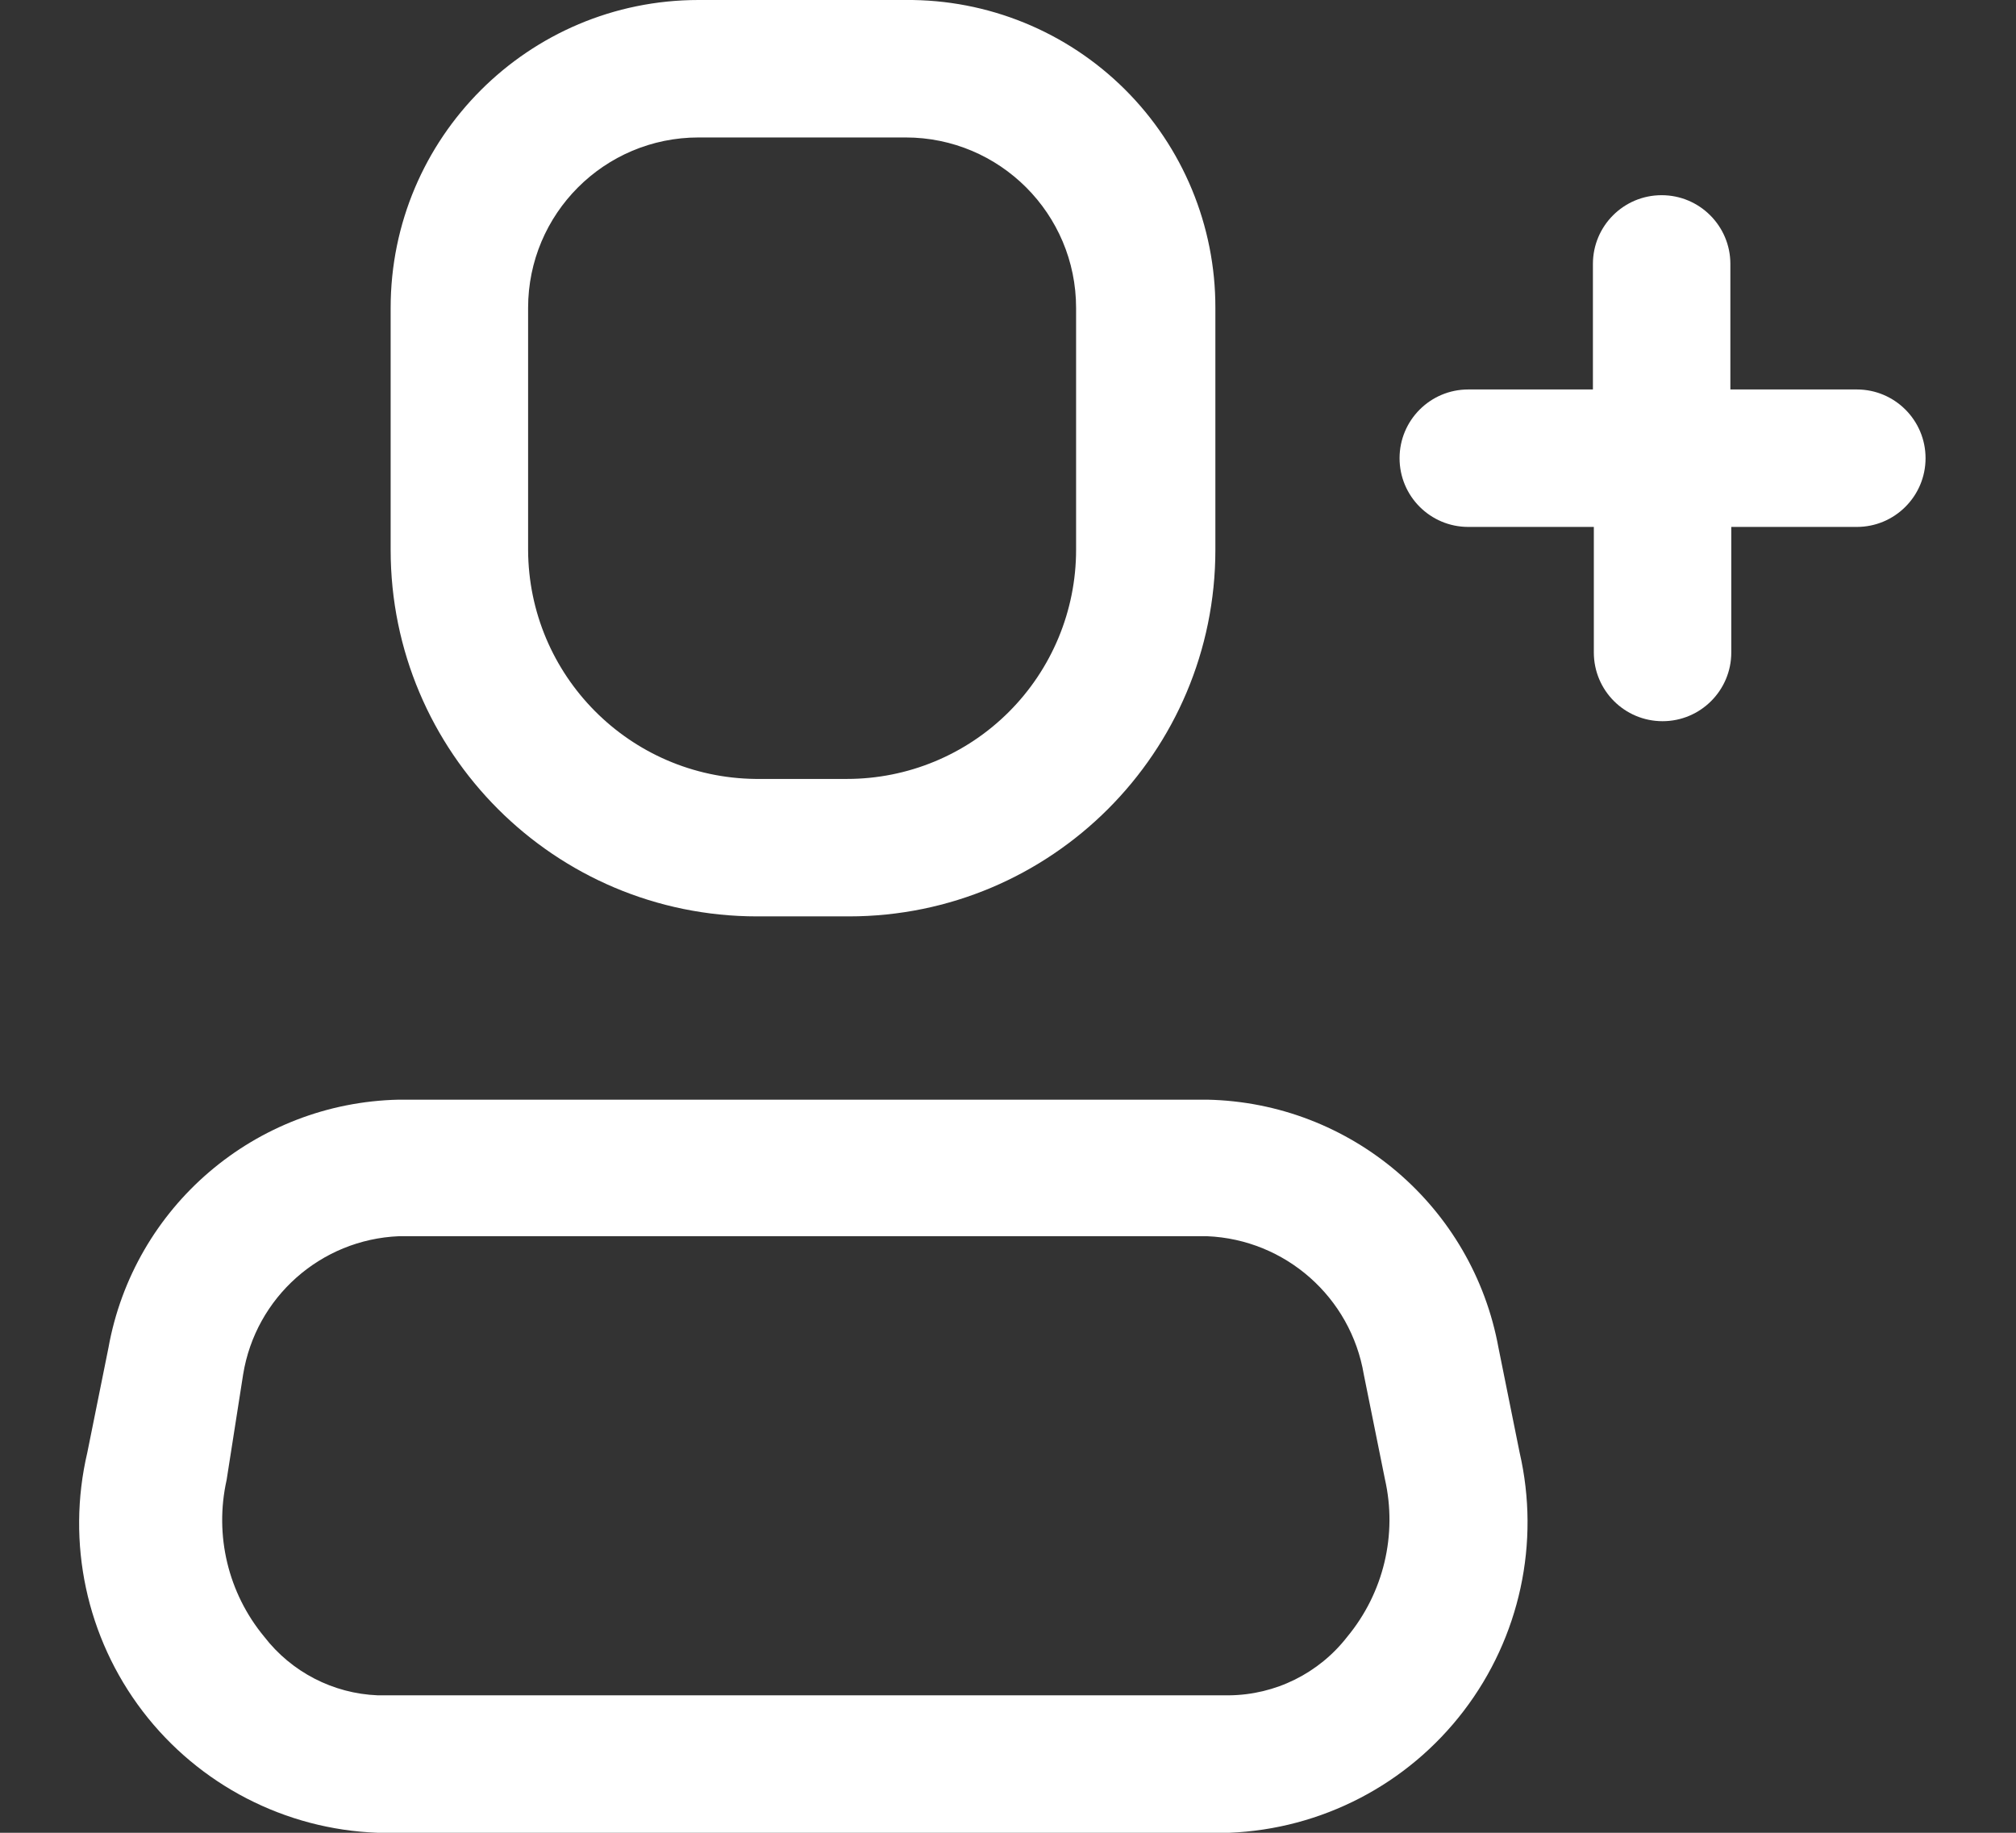
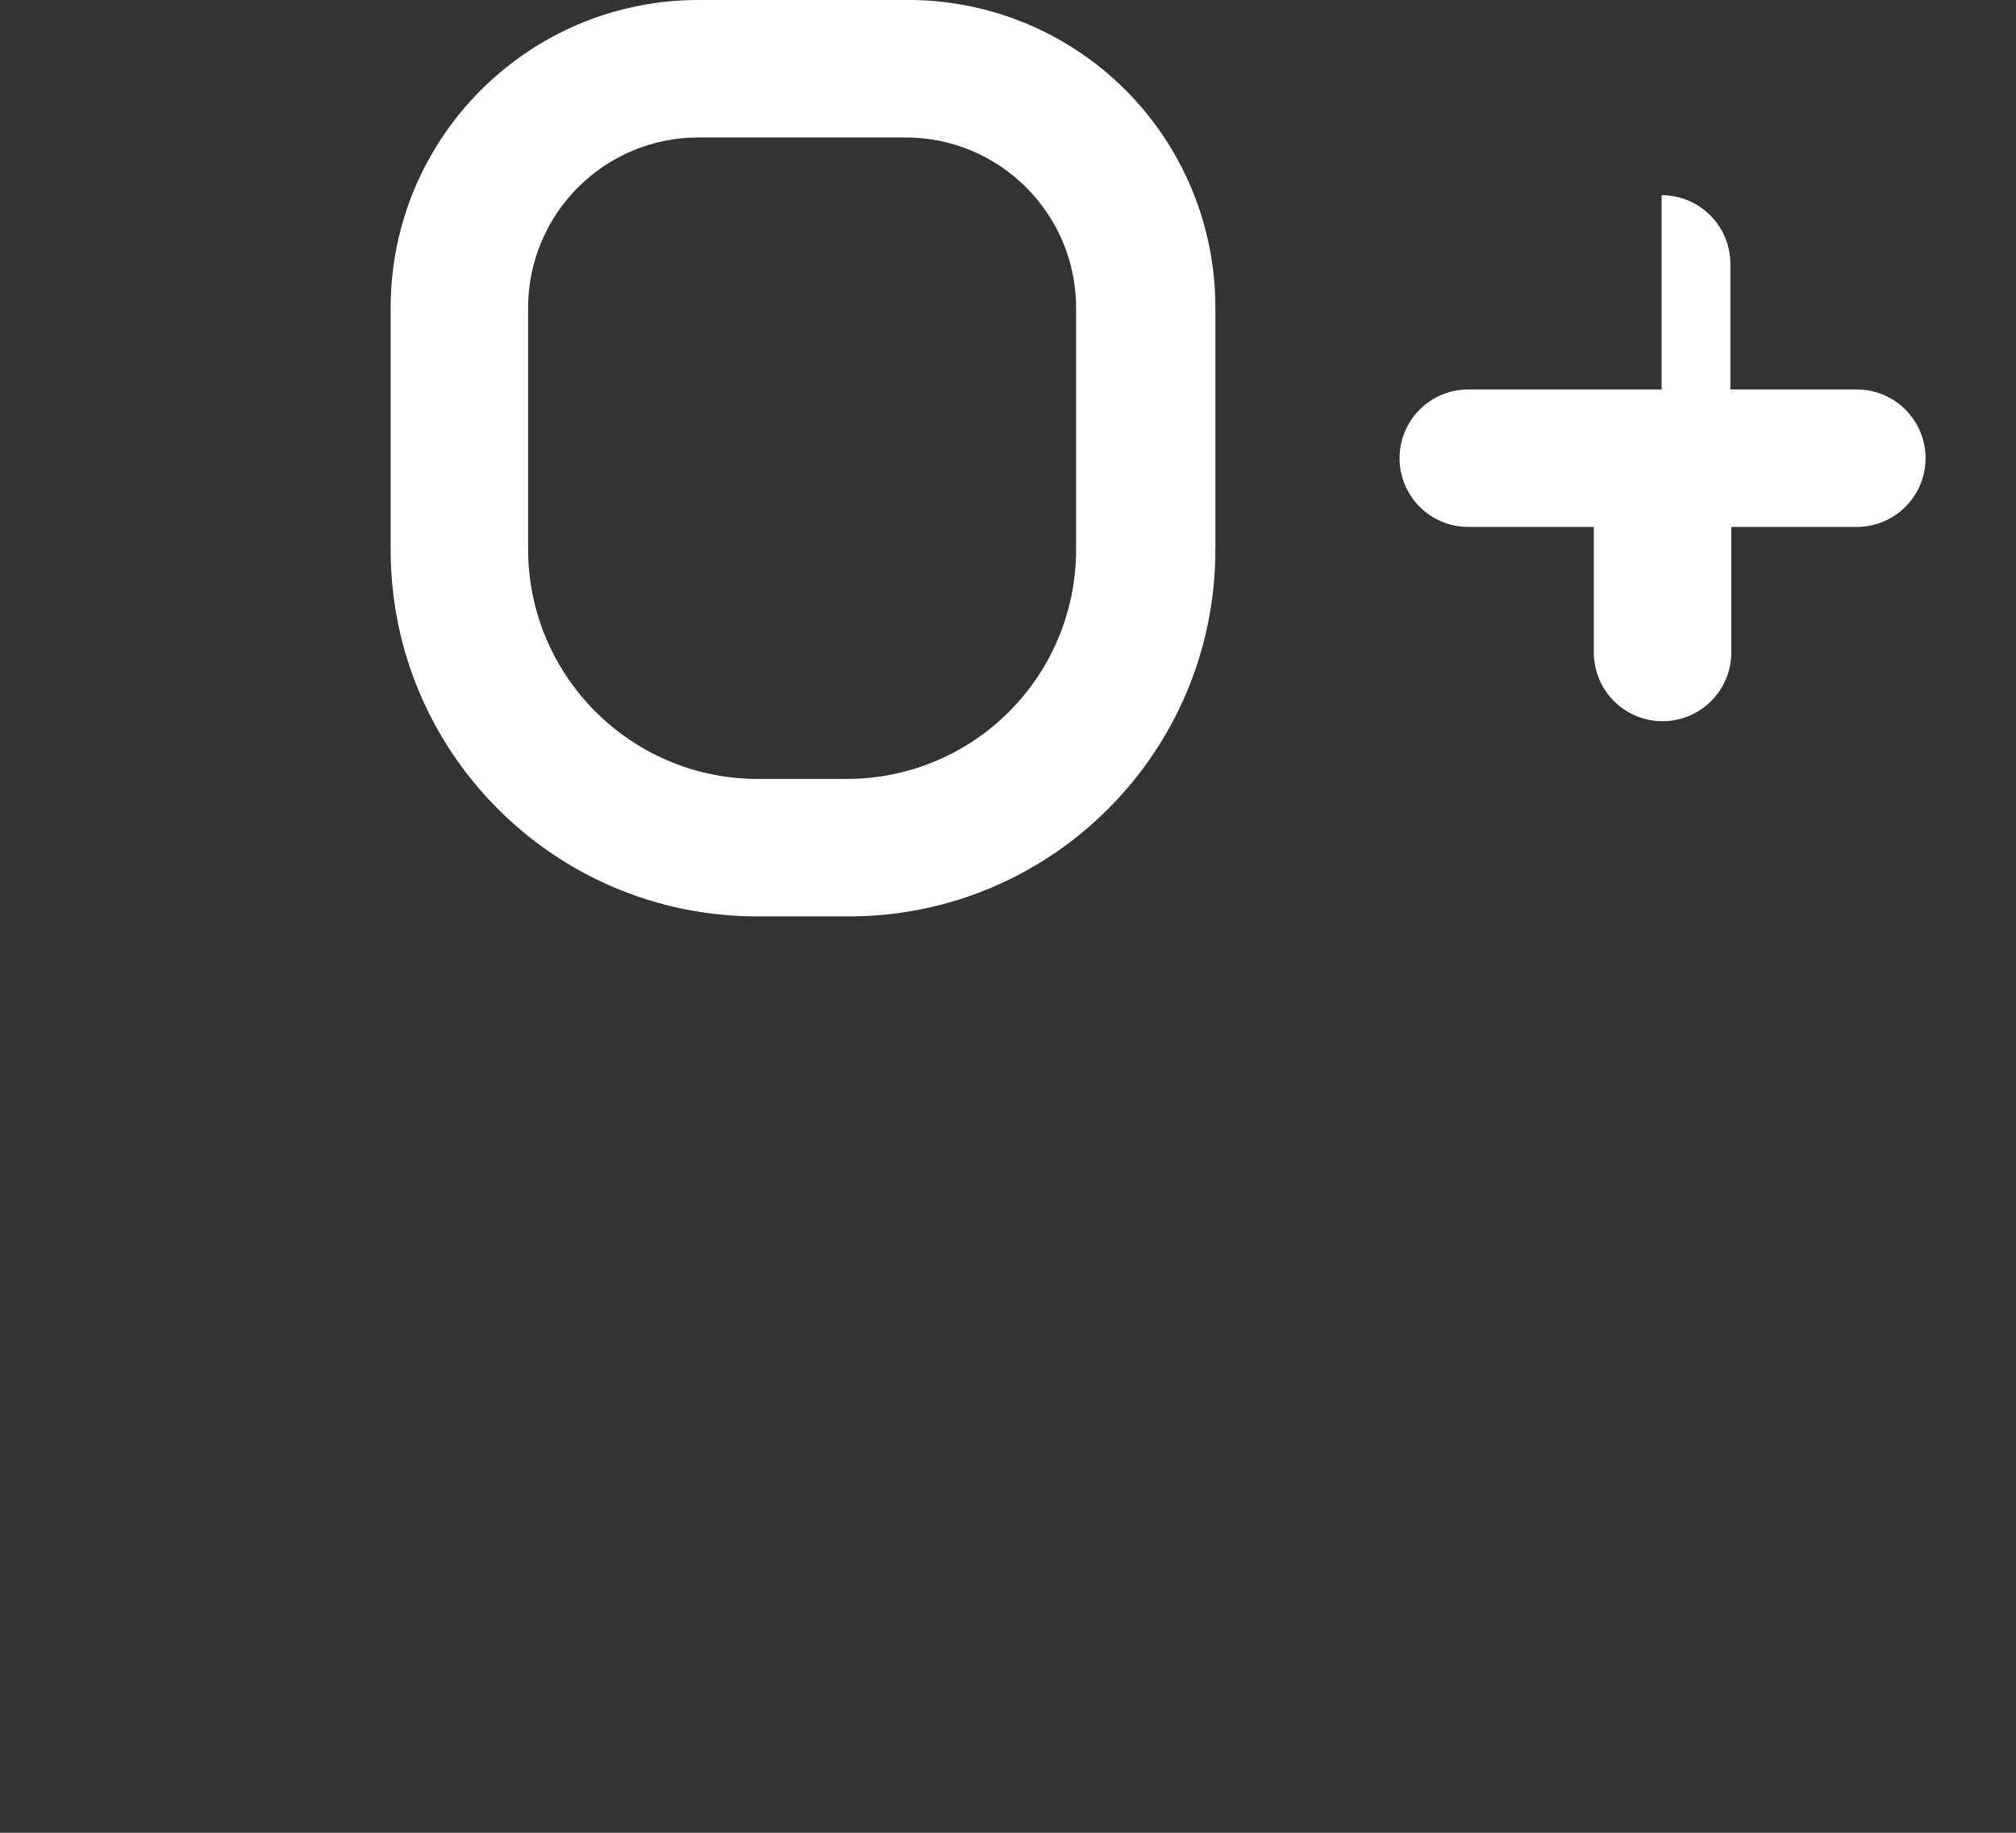
<svg xmlns="http://www.w3.org/2000/svg" width="22" height="20" viewBox="0 0 22 20" fill="none">
  <rect x="0" y="0" width="22" height="20" fill="#333333" stroke="none" />
-   <path fill-rule="evenodd" clip-rule="evenodd" d="M13.173 12C14.742 12.032 16.072 13.165 16.353 14.71L16.583 15.85C16.81 16.834 16.586 17.868 15.973 18.67C15.36 19.473 14.422 19.96 13.413 20H4.123C3.112 19.964 2.171 19.477 1.557 18.674C0.943 17.87 0.722 16.834 0.953 15.85L1.183 14.71C1.459 13.167 2.785 12.033 4.353 12H13.173ZM13.413 18.5C13.918 18.495 14.393 18.26 14.703 17.86C15.099 17.381 15.251 16.746 15.113 16.14L14.883 15C14.741 14.156 14.028 13.526 13.173 13.49H4.353C3.499 13.526 2.789 14.157 2.653 15L2.473 16.15C2.338 16.753 2.489 17.384 2.883 17.86C3.181 18.246 3.635 18.481 4.123 18.5H13.413Z" fill="white" />
  <path fill-rule="evenodd" clip-rule="evenodd" d="M9.263 10H8.263C6.053 10 4.263 8.209 4.263 6V3.36C4.263 1.504 5.767 1.2586e-05 7.623 1.2586e-05H9.883C10.778 -0.008 11.639 0.343 12.274 0.974C12.909 1.605 13.265 2.465 13.263 3.36V6C13.263 8.209 11.472 10 9.263 10ZM7.623 1.5C6.595 1.5 5.763 2.333 5.763 3.36V6C5.768 7.371 6.872 8.484 8.243 8.5H9.243C9.906 8.5 10.541 8.237 11.01 7.768C11.479 7.299 11.743 6.663 11.743 6V3.36C11.743 2.333 10.91 1.5 9.883 1.5H7.623Z" fill="white" />
-   <path d="M20.263 4.25H18.883V2.88C18.883 2.466 18.547 2.13 18.133 2.13C17.718 2.13 17.383 2.466 17.383 2.88V4.25H16.023C15.608 4.25 15.273 4.586 15.273 5C15.273 5.414 15.608 5.75 16.023 5.75H17.393V7.12C17.393 7.534 17.728 7.87 18.143 7.87C18.557 7.87 18.893 7.534 18.893 7.12V5.75H20.263C20.677 5.75 21.013 5.414 21.013 5C21.013 4.586 20.677 4.25 20.263 4.25Z" fill="white" />
+   <path d="M20.263 4.25H18.883V2.88C18.883 2.466 18.547 2.13 18.133 2.13V4.25H16.023C15.608 4.25 15.273 4.586 15.273 5C15.273 5.414 15.608 5.75 16.023 5.75H17.393V7.12C17.393 7.534 17.728 7.87 18.143 7.87C18.557 7.87 18.893 7.534 18.893 7.12V5.75H20.263C20.677 5.75 21.013 5.414 21.013 5C21.013 4.586 20.677 4.25 20.263 4.25Z" fill="white" />
</svg>